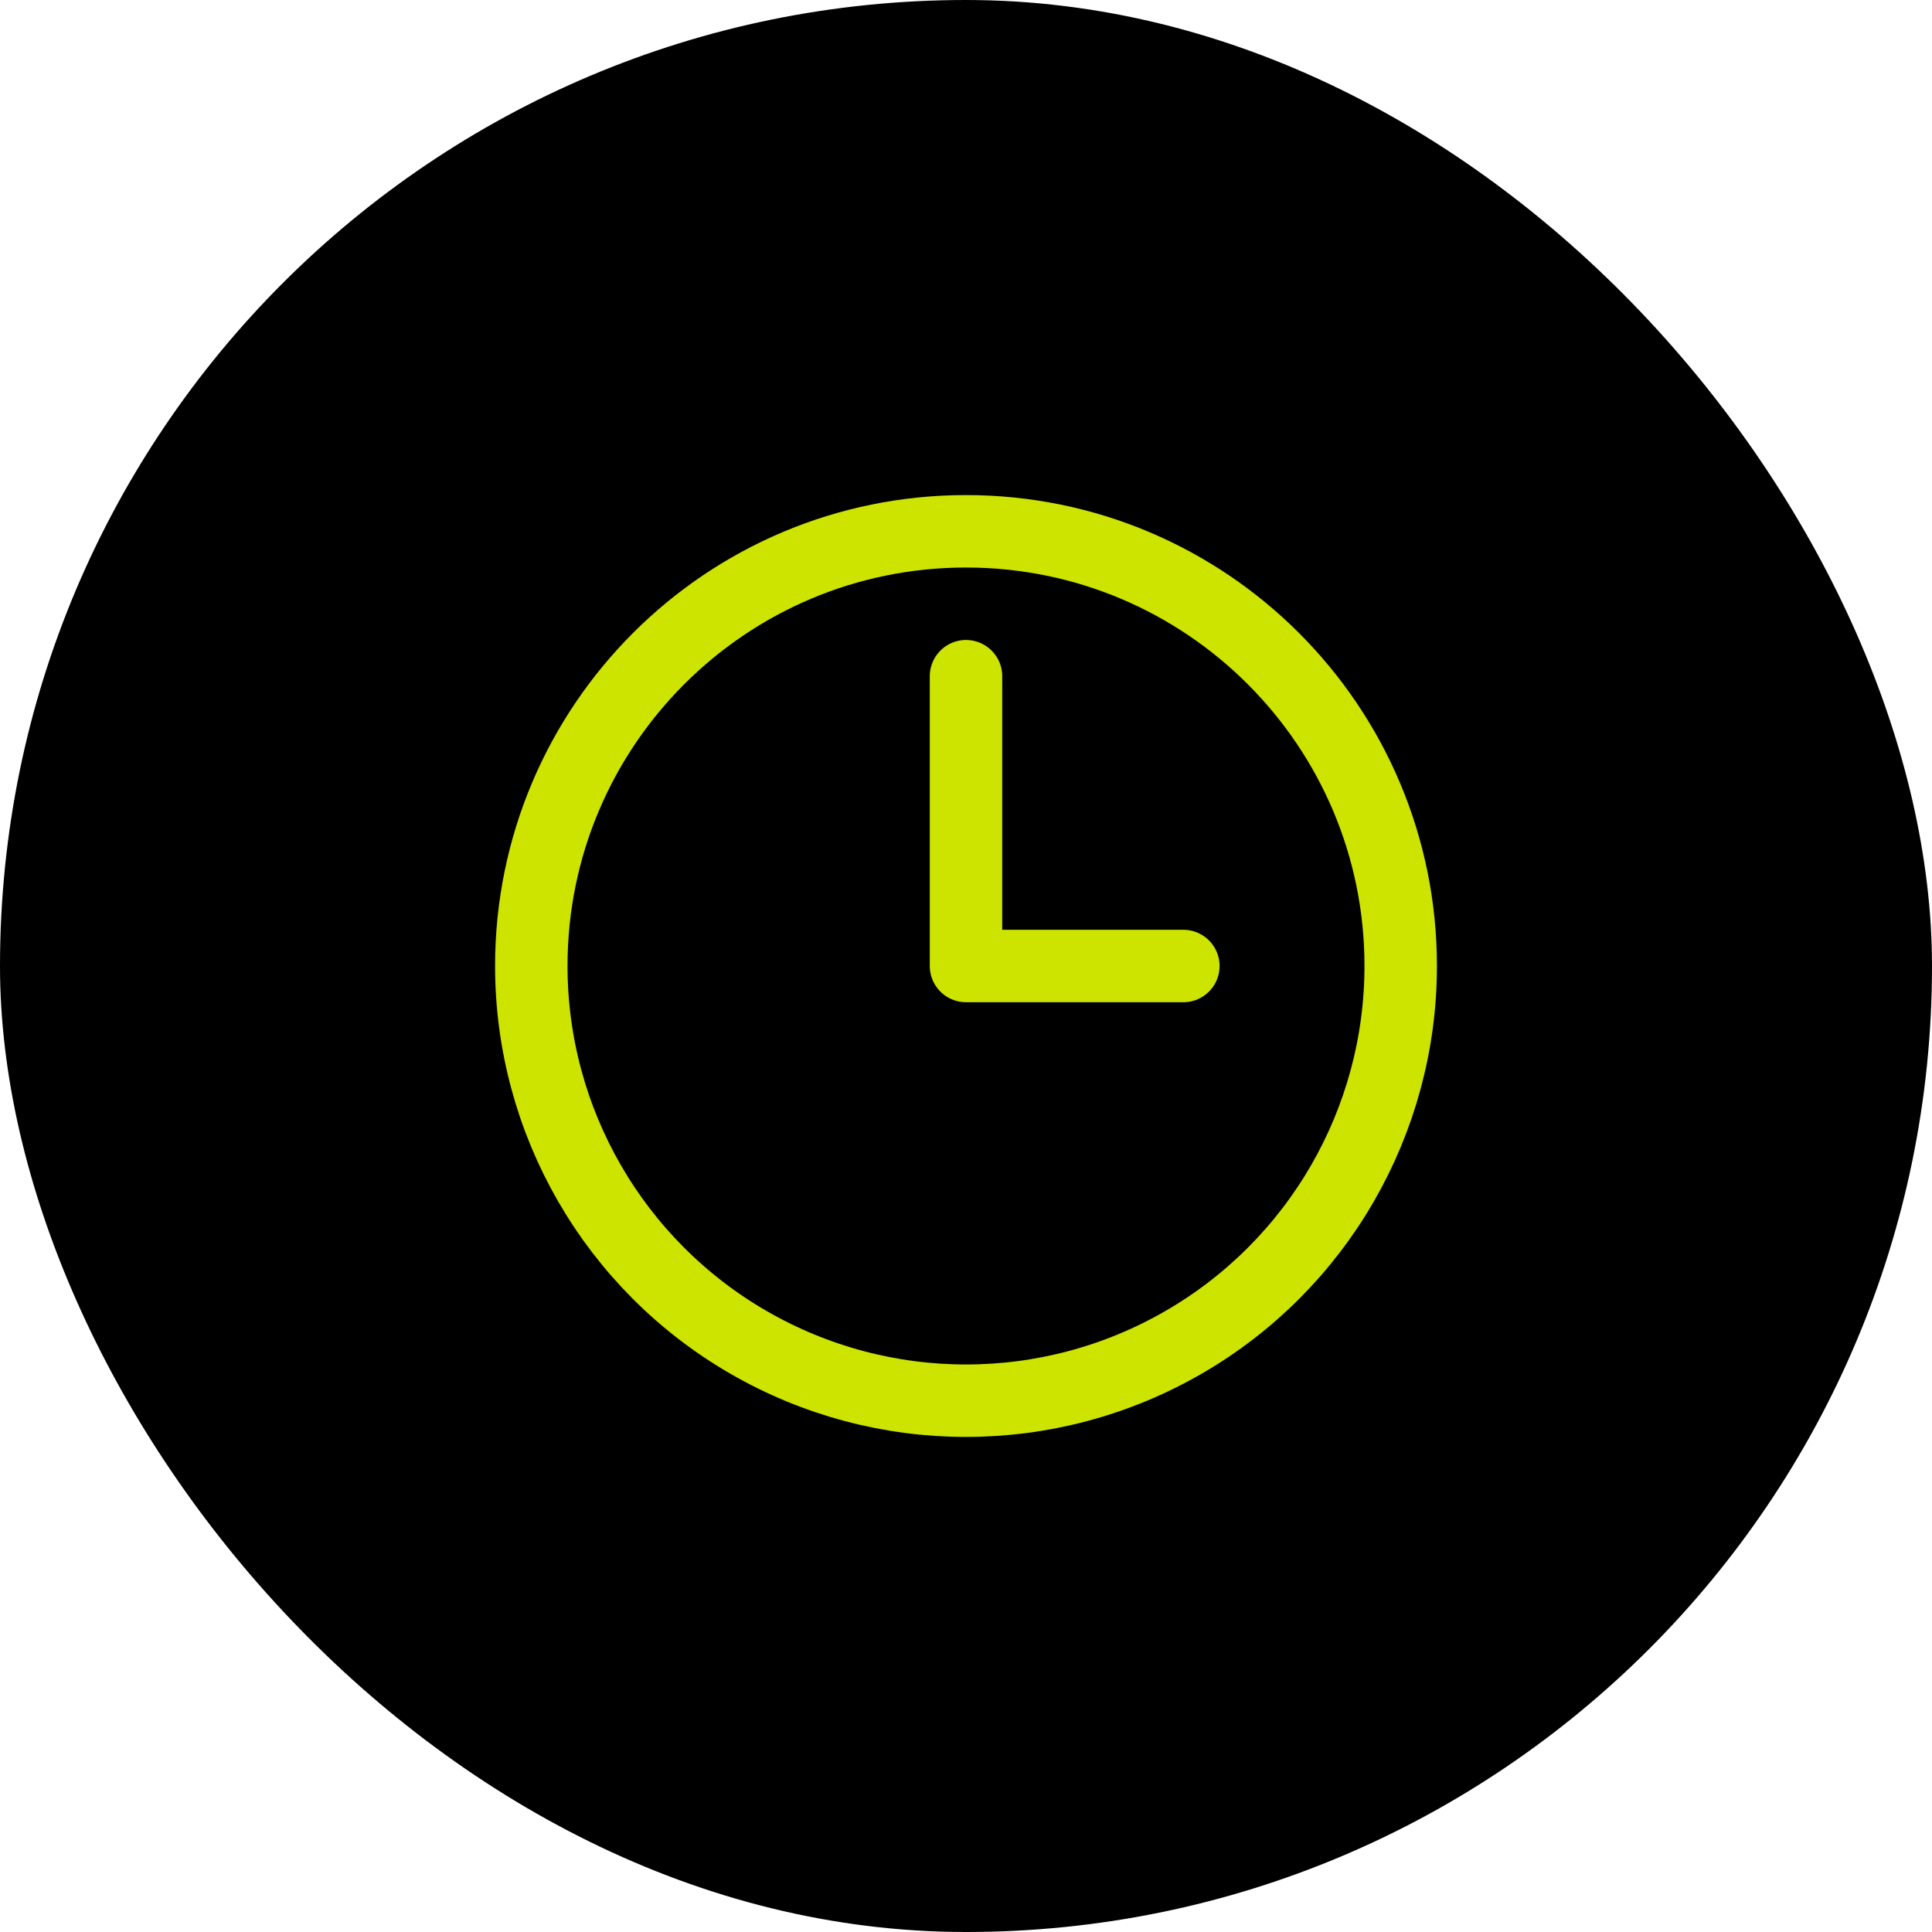
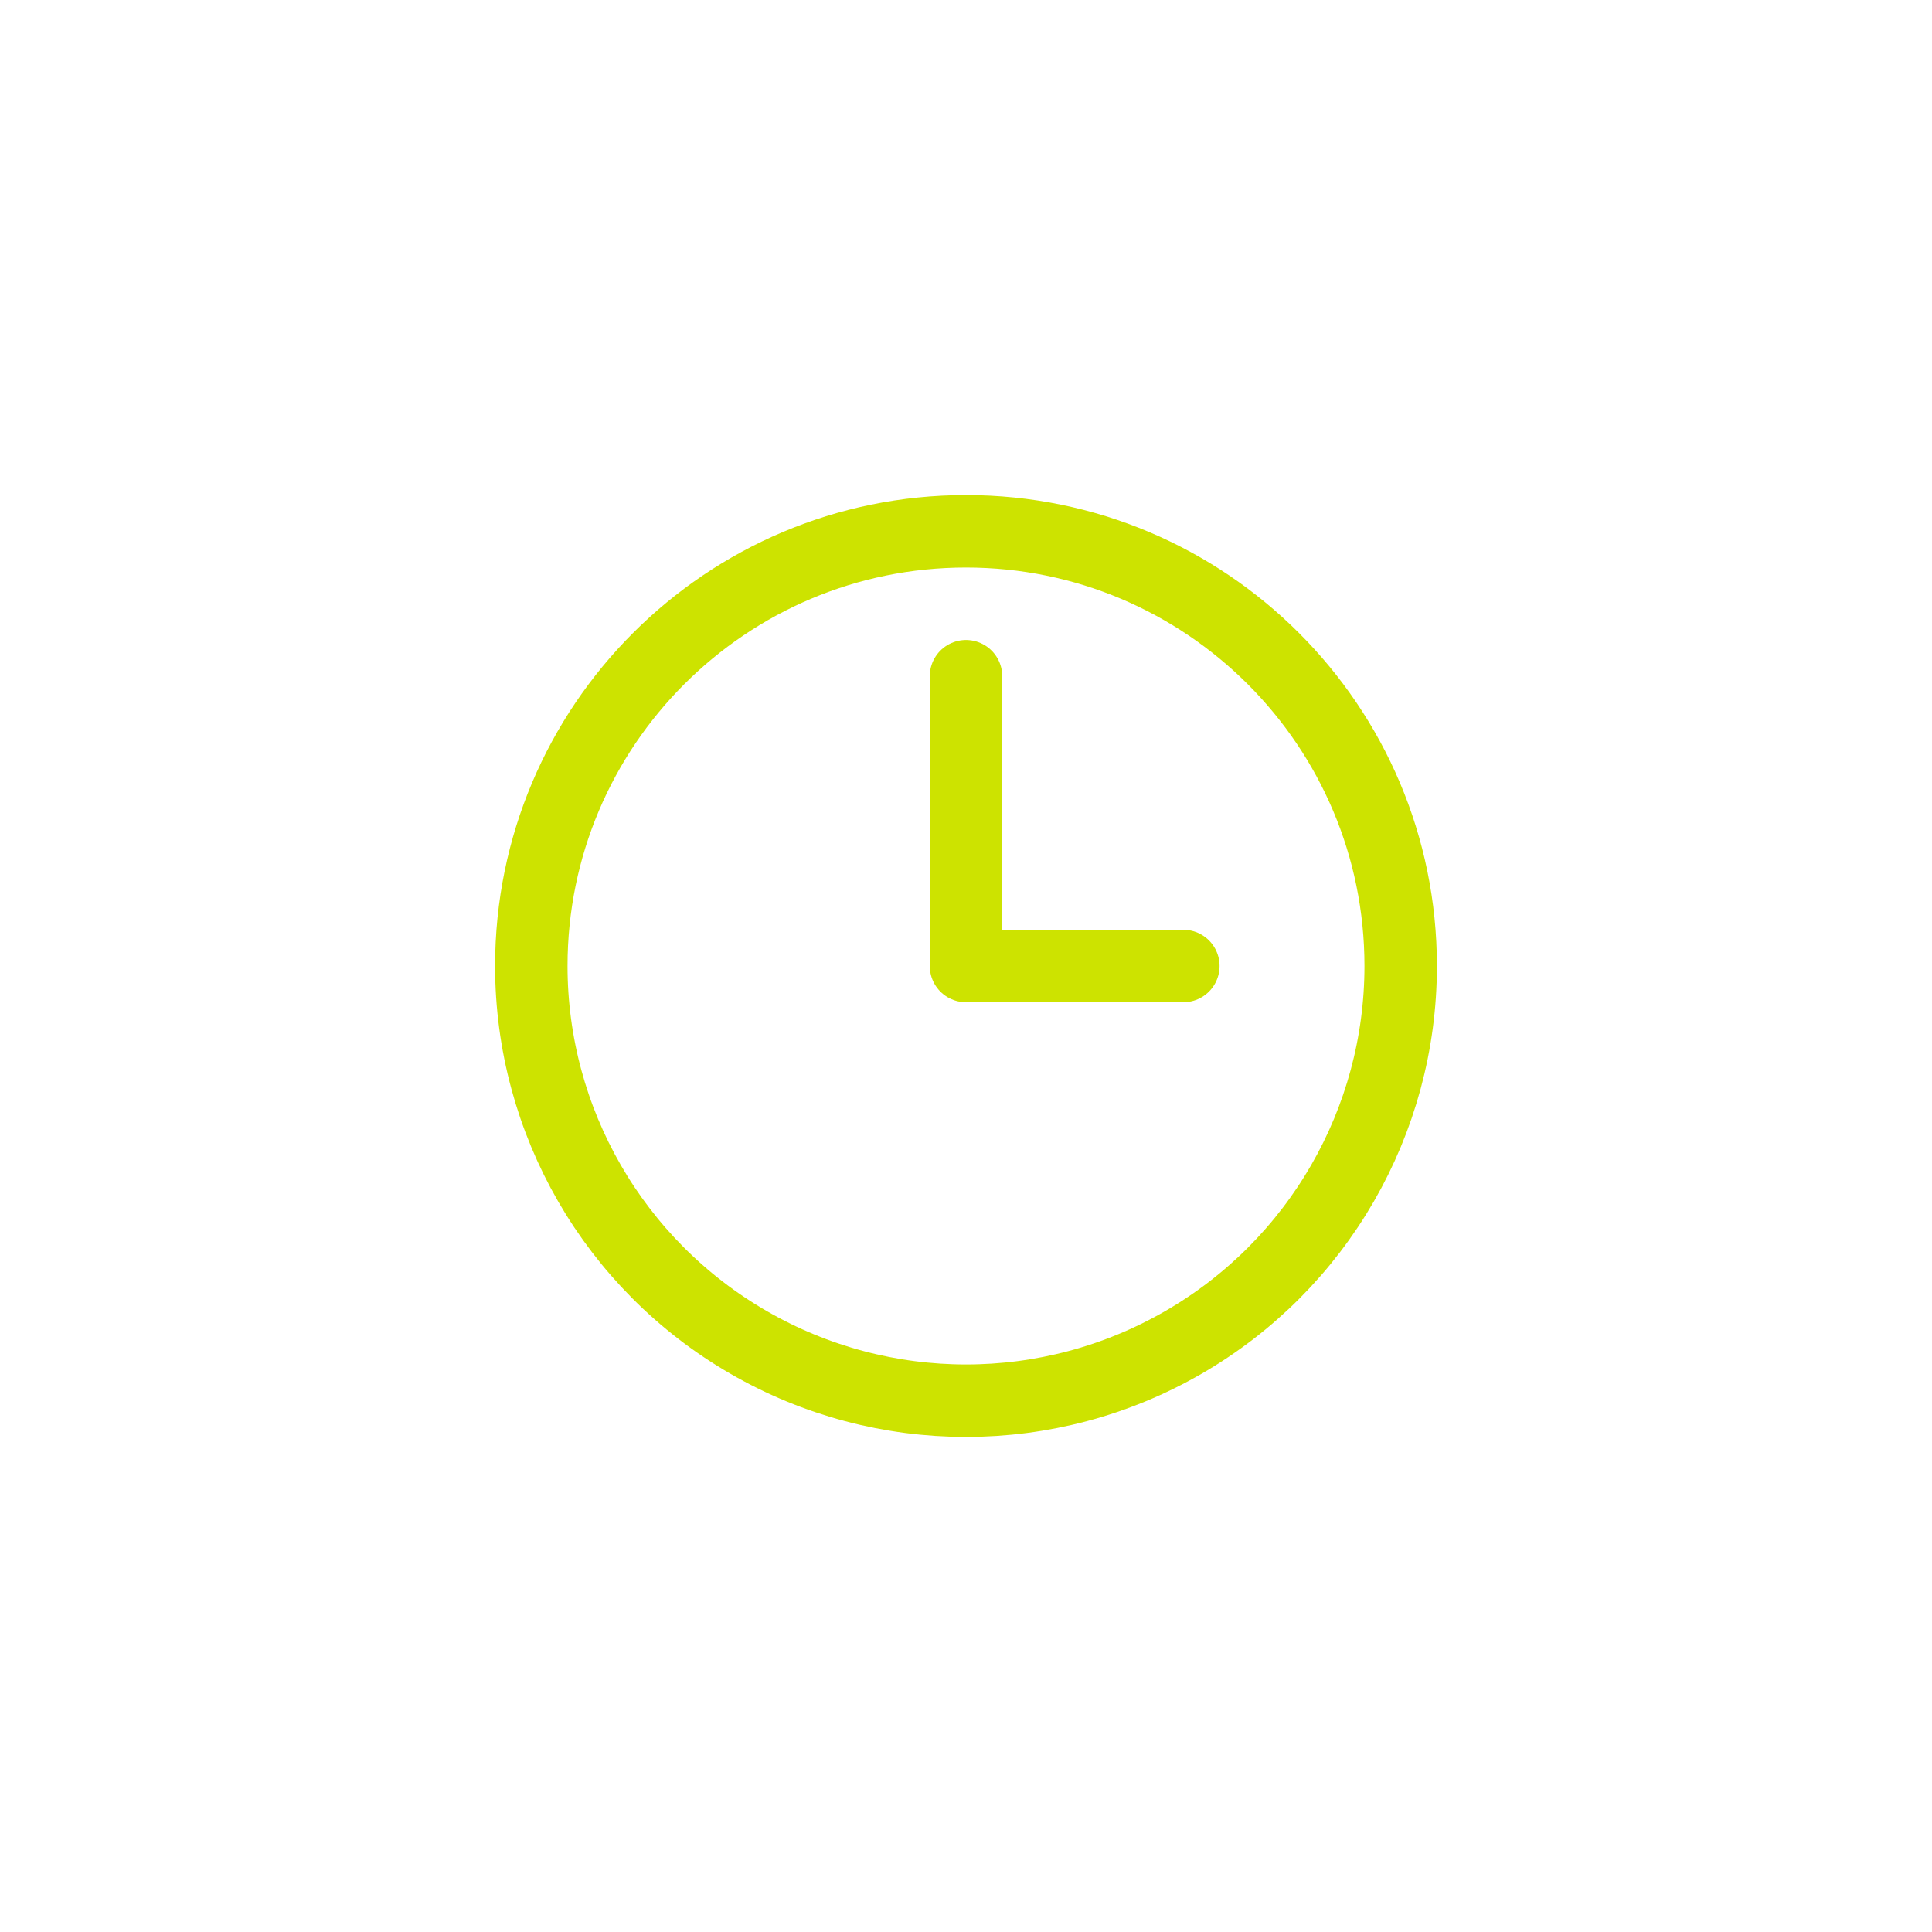
<svg xmlns="http://www.w3.org/2000/svg" width="40px" height="40px" viewBox="0 0 40 40" version="1.1">
  <title>Group 13</title>
  <g id="Page-1" stroke="none" stroke-width="1" fill="none" fill-rule="evenodd">
    <g id="HD-Desktop---Home-Copy" transform="translate(-1185, -2512)">
      <g id="Group-13" transform="translate(1185, 2512)">
-         <rect id="Rectangle" fill="#000000" x="0" y="0" width="40" height="40" rx="20" />
        <g id="Group" transform="translate(11, 11)" stroke="#CDE300" stroke-linecap="round" stroke-linejoin="round" stroke-width="1.5">
          <path d="M9,3 L9,9 L13.5,9 M18,9 C18,12.215 16.285,15.187 13.5,16.794 C10.715,18.402 7.285,18.402 4.5,16.794 C1.715,15.187 4.4408921e-16,12.215 4.4408921e-16,9 C4.4408921e-16,4.029 4.029,0 9,0 C13.971,0 18,4.029 18,9 L18,9 Z" id="Shape" />
        </g>
      </g>
    </g>
  </g>
</svg>